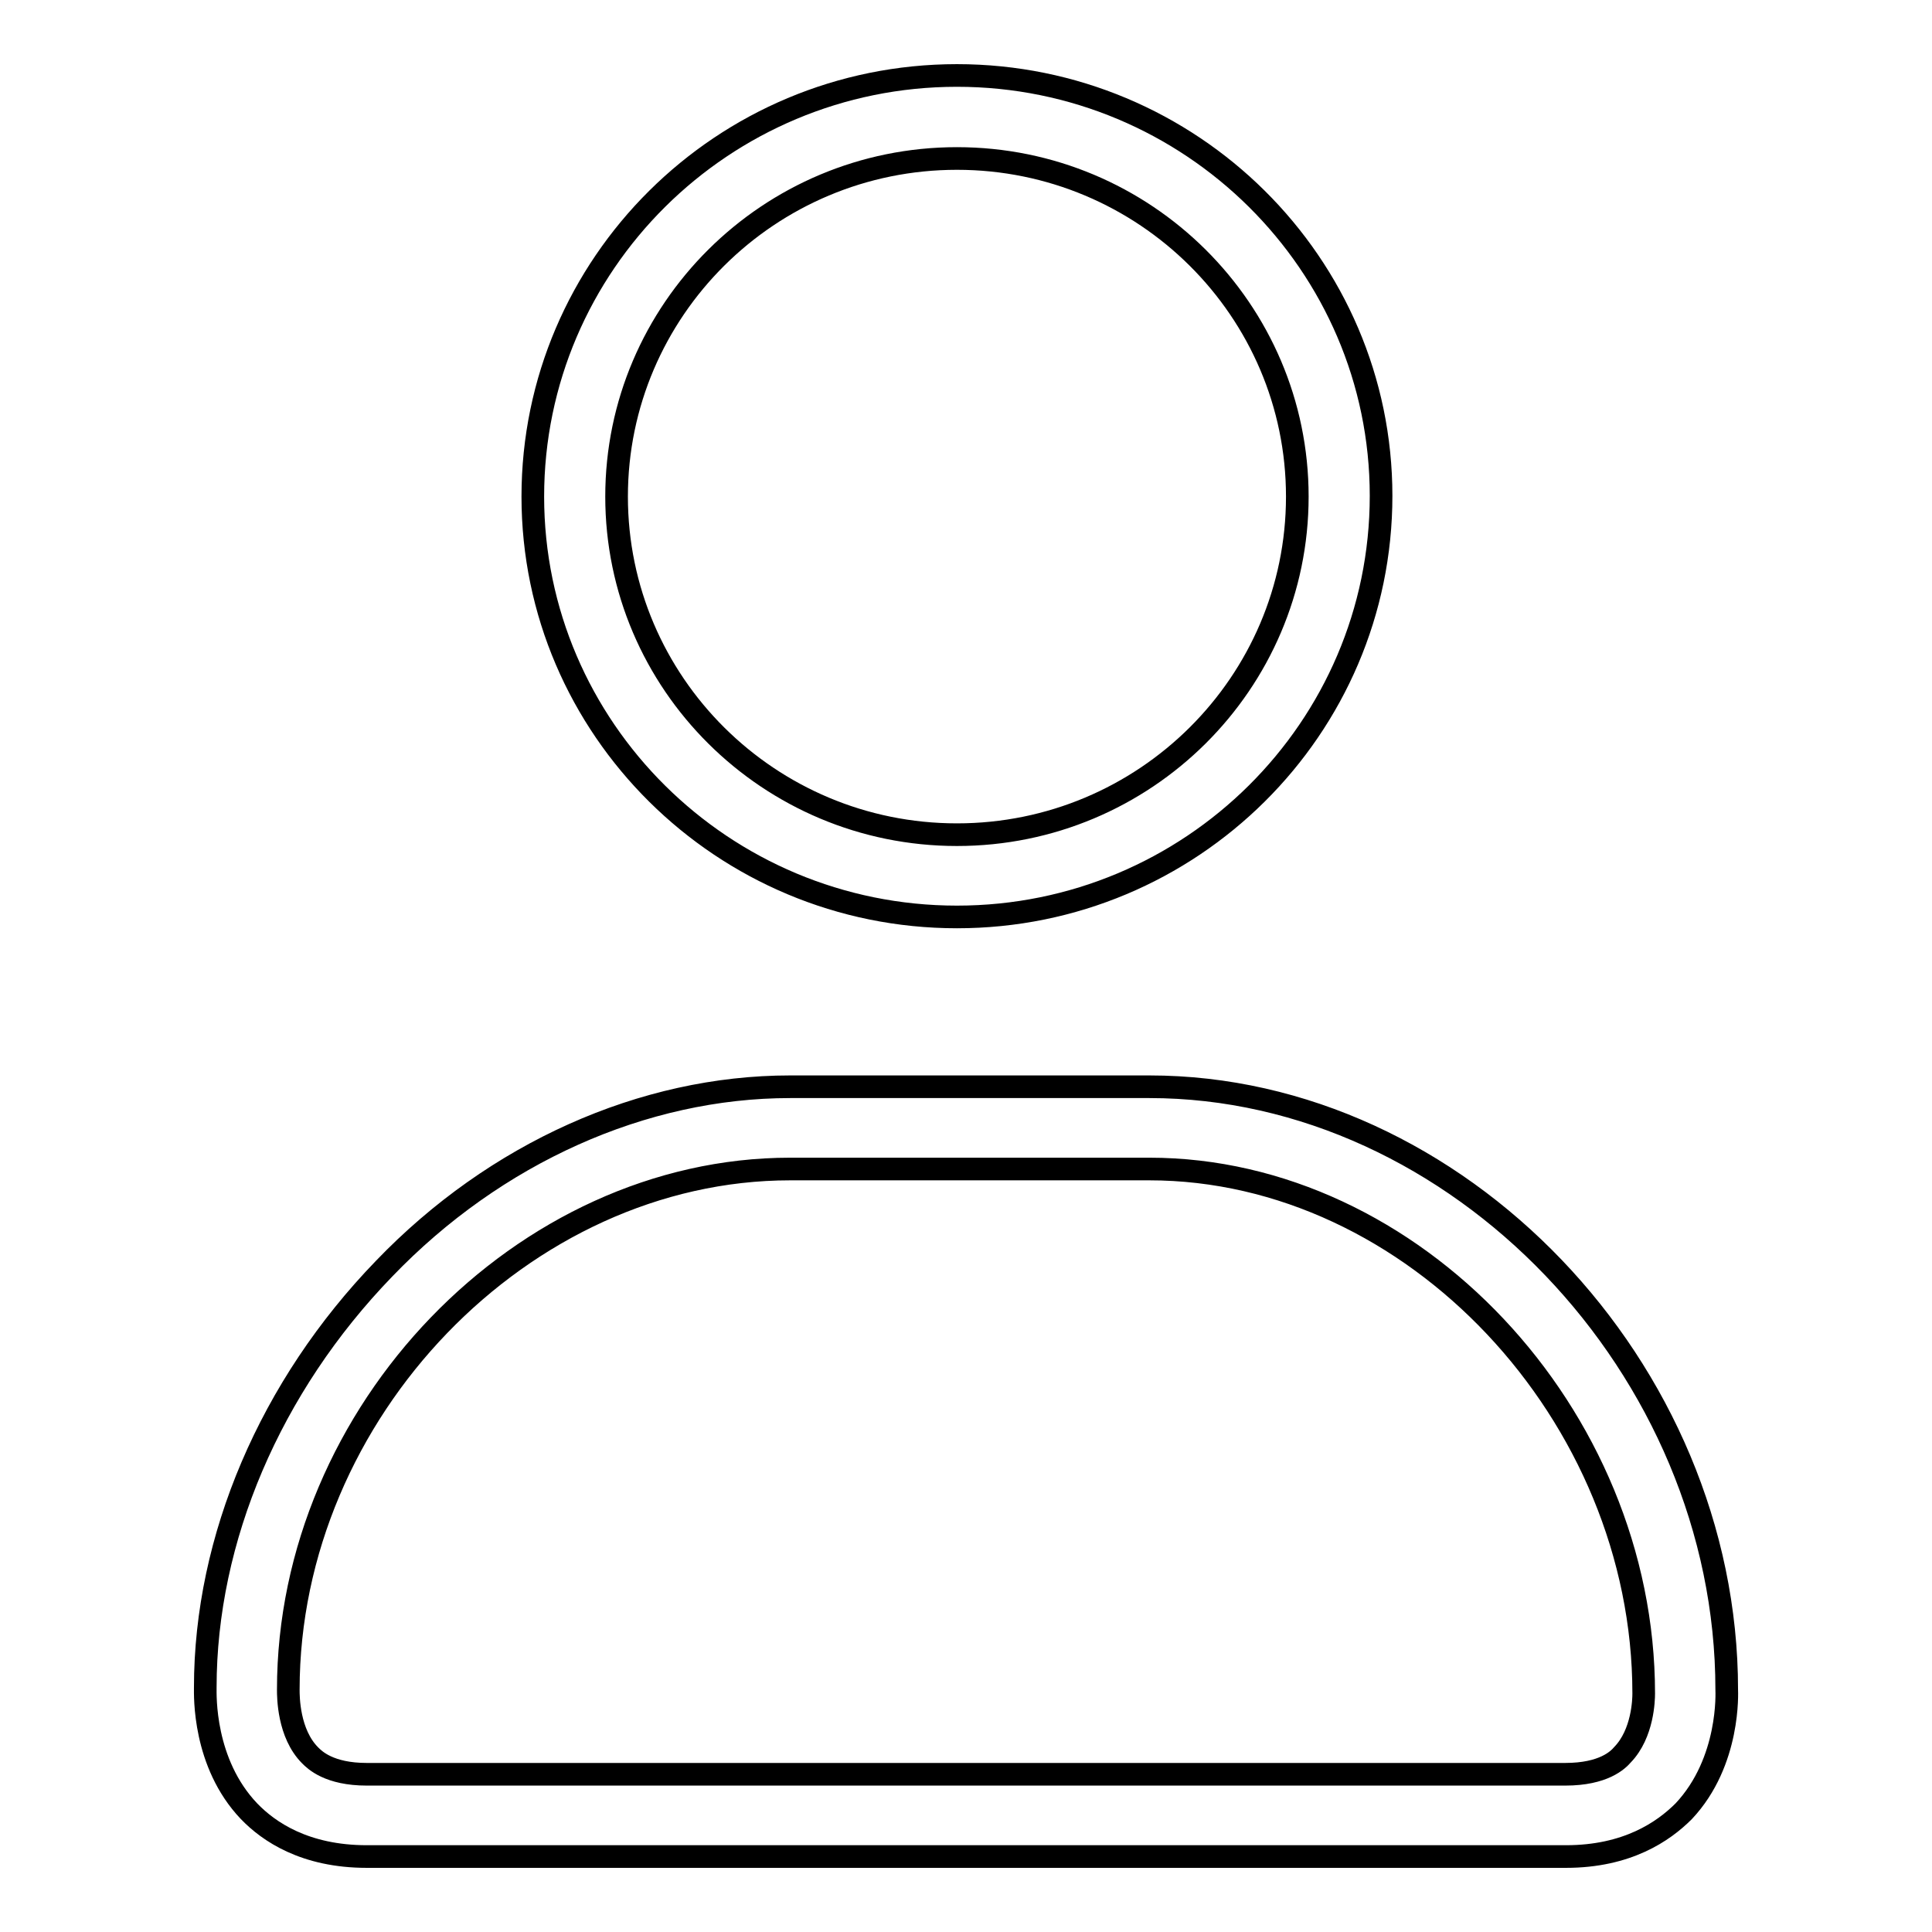
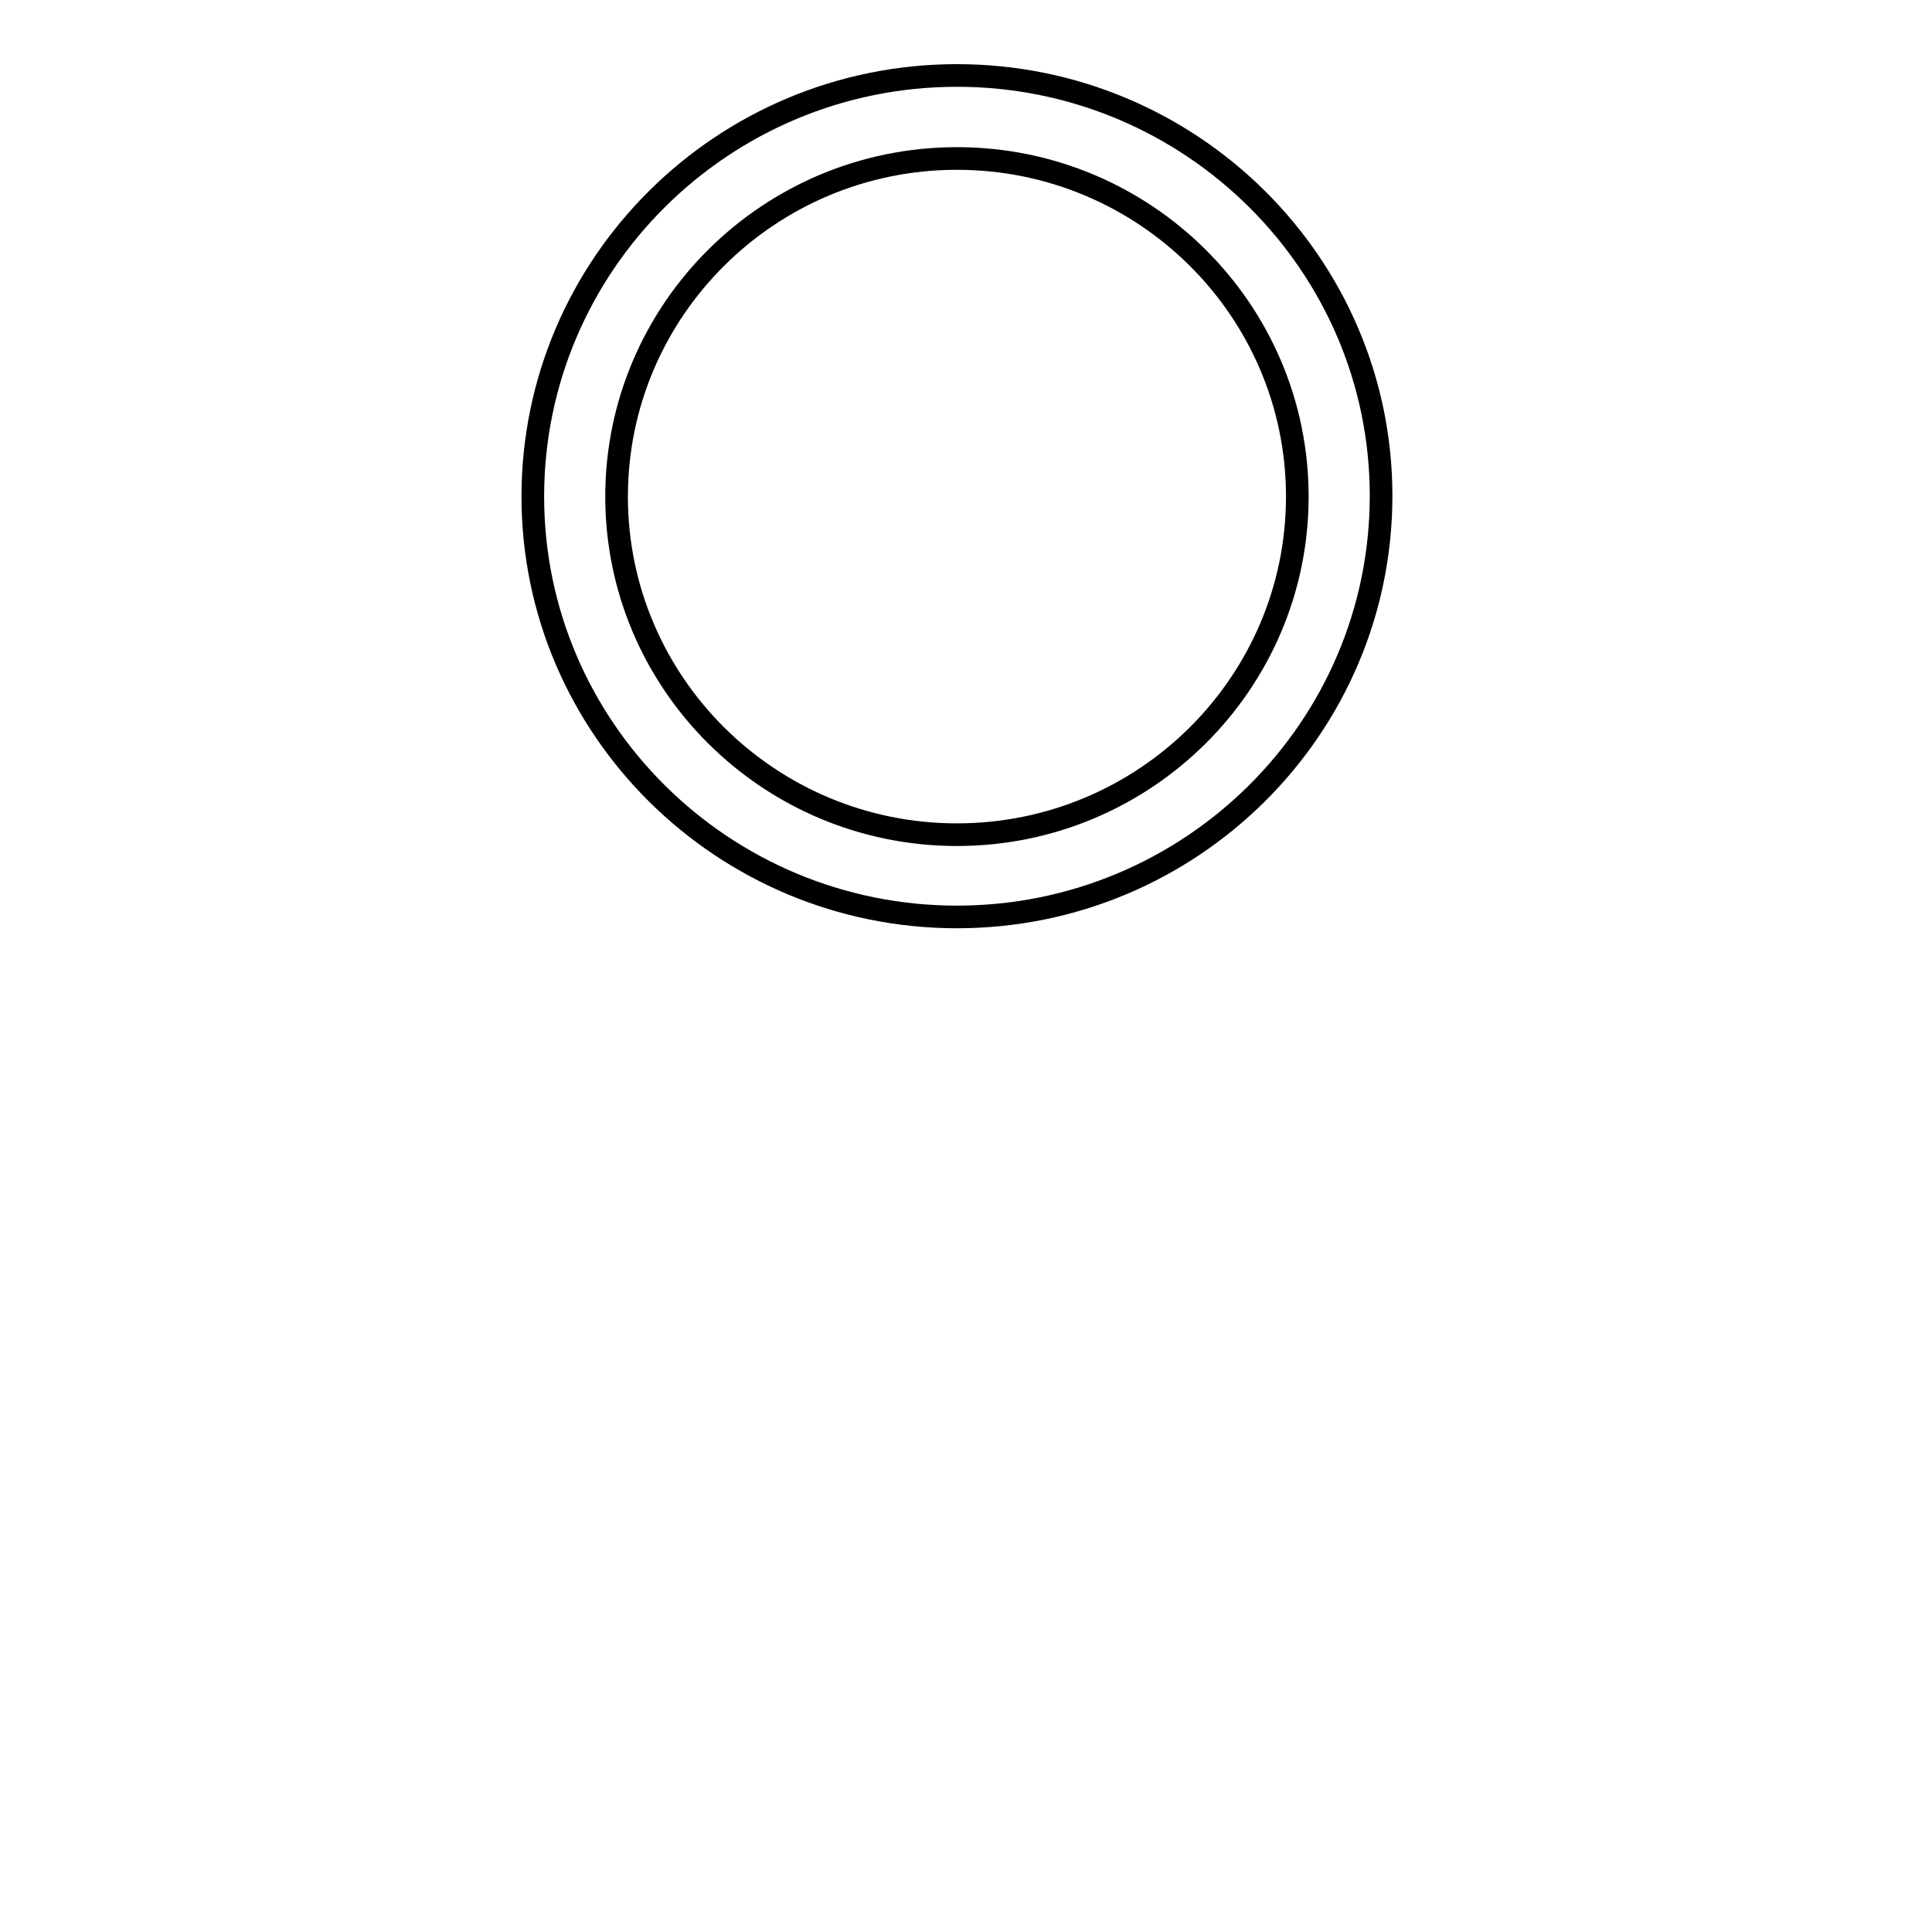
<svg xmlns="http://www.w3.org/2000/svg" version="1.1" x="0px" y="0px" viewBox="0 0 256 256" enable-background="new 0 0 256 256" xml:space="preserve">
  <g>
    <g>
-       <path stroke-width="3" fill-opacity="0" stroke="#000000" d="M228.8,223.9c0-42.6-35.7-79.9-76.5-79.9h-47.6c-19.5,0-39.1,8.8-53.8,24.1c-15.1,15.6-23.7,35.8-23.7,55.5c0,1-0.3,10,5.8,16.4c2.6,2.7,7.4,6,15.6,6h158.9c8.1,0,12.9-3.3,15.6-6C229.3,233.4,228.8,224.1,228.8,223.9z M215,232.5c-0.6,0.7-2.5,2.6-7.6,2.6H48.6c-5,0-6.9-1.9-7.5-2.5c-2.9-2.9-2.9-7.8-2.9-8.7c0-36.8,31.1-69,66.5-69h47.6c34.9,0,65.5,32.5,65.5,69.5C217.8,225.2,217.7,229.7,215,232.5z" />
-       <path stroke-width="3" fill-opacity="0" stroke="#000000" d="M126.8,121.5c31,0,56.2-25,56.2-55.8C183,35,157.8,10,126.8,10c-31,0-56.2,25-56.2,55.8C70.6,96.5,95.8,121.5,126.8,121.5z M126.8,21c24.9,0,45.1,20.1,45.1,44.8c0,24.7-20.2,44.8-45.1,44.8c-24.9,0-45.1-20.1-45.1-44.8C81.7,41.1,101.9,21,126.8,21z" />
+       <path stroke-width="3" fill-opacity="0" stroke="#000000" d="M126.8,121.5c31,0,56.2-25,56.2-55.8C183,35,157.8,10,126.8,10c-31,0-56.2,25-56.2,55.8C70.6,96.5,95.8,121.5,126.8,121.5M126.8,21c24.9,0,45.1,20.1,45.1,44.8c0,24.7-20.2,44.8-45.1,44.8c-24.9,0-45.1-20.1-45.1-44.8C81.7,41.1,101.9,21,126.8,21z" />
    </g>
  </g>
</svg>